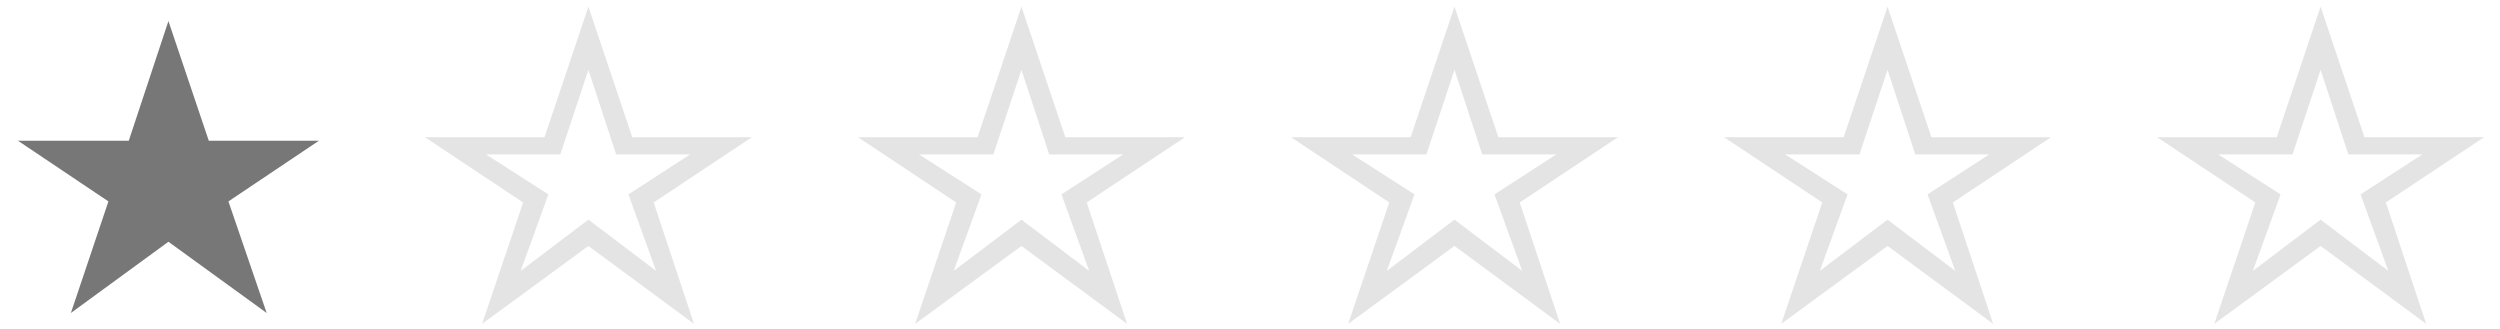
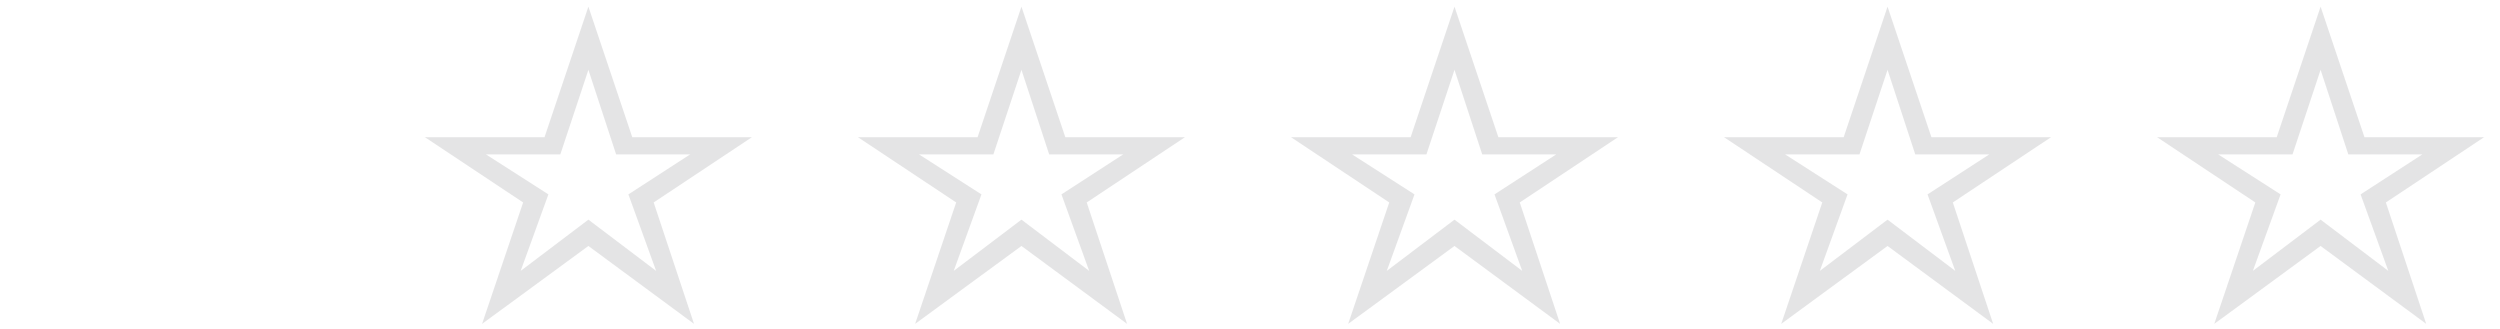
<svg xmlns="http://www.w3.org/2000/svg" width="114" height="15" viewBox="0 0 114 15" fill="none">
-   <path d="M3.232 14.272L4.944 9.184L0.816 6.416H5.872L7.68 0.96L9.52 6.416H14.544L10.416 9.184L12.16 14.272L7.68 11.024L3.232 14.272Z" fill="#777777" />
  <path d="M21.983 14.768L23.855 9.232L19.375 6.256H24.831L26.831 0.304L28.831 6.256H34.287L29.807 9.232L31.647 14.768L26.831 11.216L21.983 14.768ZM23.743 12.352L26.831 10.016L29.919 12.352L28.655 8.864L31.471 7.04H28.095L26.831 3.184L25.551 7.04H22.159L25.007 8.864L23.743 12.352ZM41.73 14.768L43.602 9.232L39.122 6.256H44.578L46.578 0.304L48.578 6.256H54.034L49.554 9.232L51.394 14.768L46.578 11.216L41.73 14.768ZM43.49 12.352L46.578 10.016L49.666 12.352L48.402 8.864L51.218 7.04H47.842L46.578 3.184L45.298 7.04H41.906L44.754 8.864L43.49 12.352ZM61.477 14.768L63.349 9.232L58.869 6.256H64.325L66.325 0.304L68.325 6.256H73.781L69.301 9.232L71.141 14.768L66.325 11.216L61.477 14.768ZM63.237 12.352L66.325 10.016L69.413 12.352L68.149 8.864L70.965 7.04H67.589L66.325 3.184L65.045 7.04H61.653L64.501 8.864L63.237 12.352ZM81.224 14.768L83.096 9.232L78.616 6.256H84.072L86.072 0.304L88.072 6.256H93.528L89.048 9.232L90.888 14.768L86.072 11.216L81.224 14.768ZM82.984 12.352L86.072 10.016L89.16 12.352L87.896 8.864L90.712 7.04H87.336L86.072 3.184L84.792 7.04H81.4L84.248 8.864L82.984 12.352ZM100.971 14.768L102.843 9.232L98.363 6.256H103.819L105.819 0.304L107.819 6.256H113.275L108.795 9.232L110.635 14.768L105.819 11.216L100.971 14.768ZM102.731 12.352L105.819 10.016L108.907 12.352L107.643 8.864L110.459 7.04H107.083L105.819 3.184L104.539 7.04H101.147L103.995 8.864L102.731 12.352Z" fill="#CBCACC" fill-opacity="0.5" />
</svg>